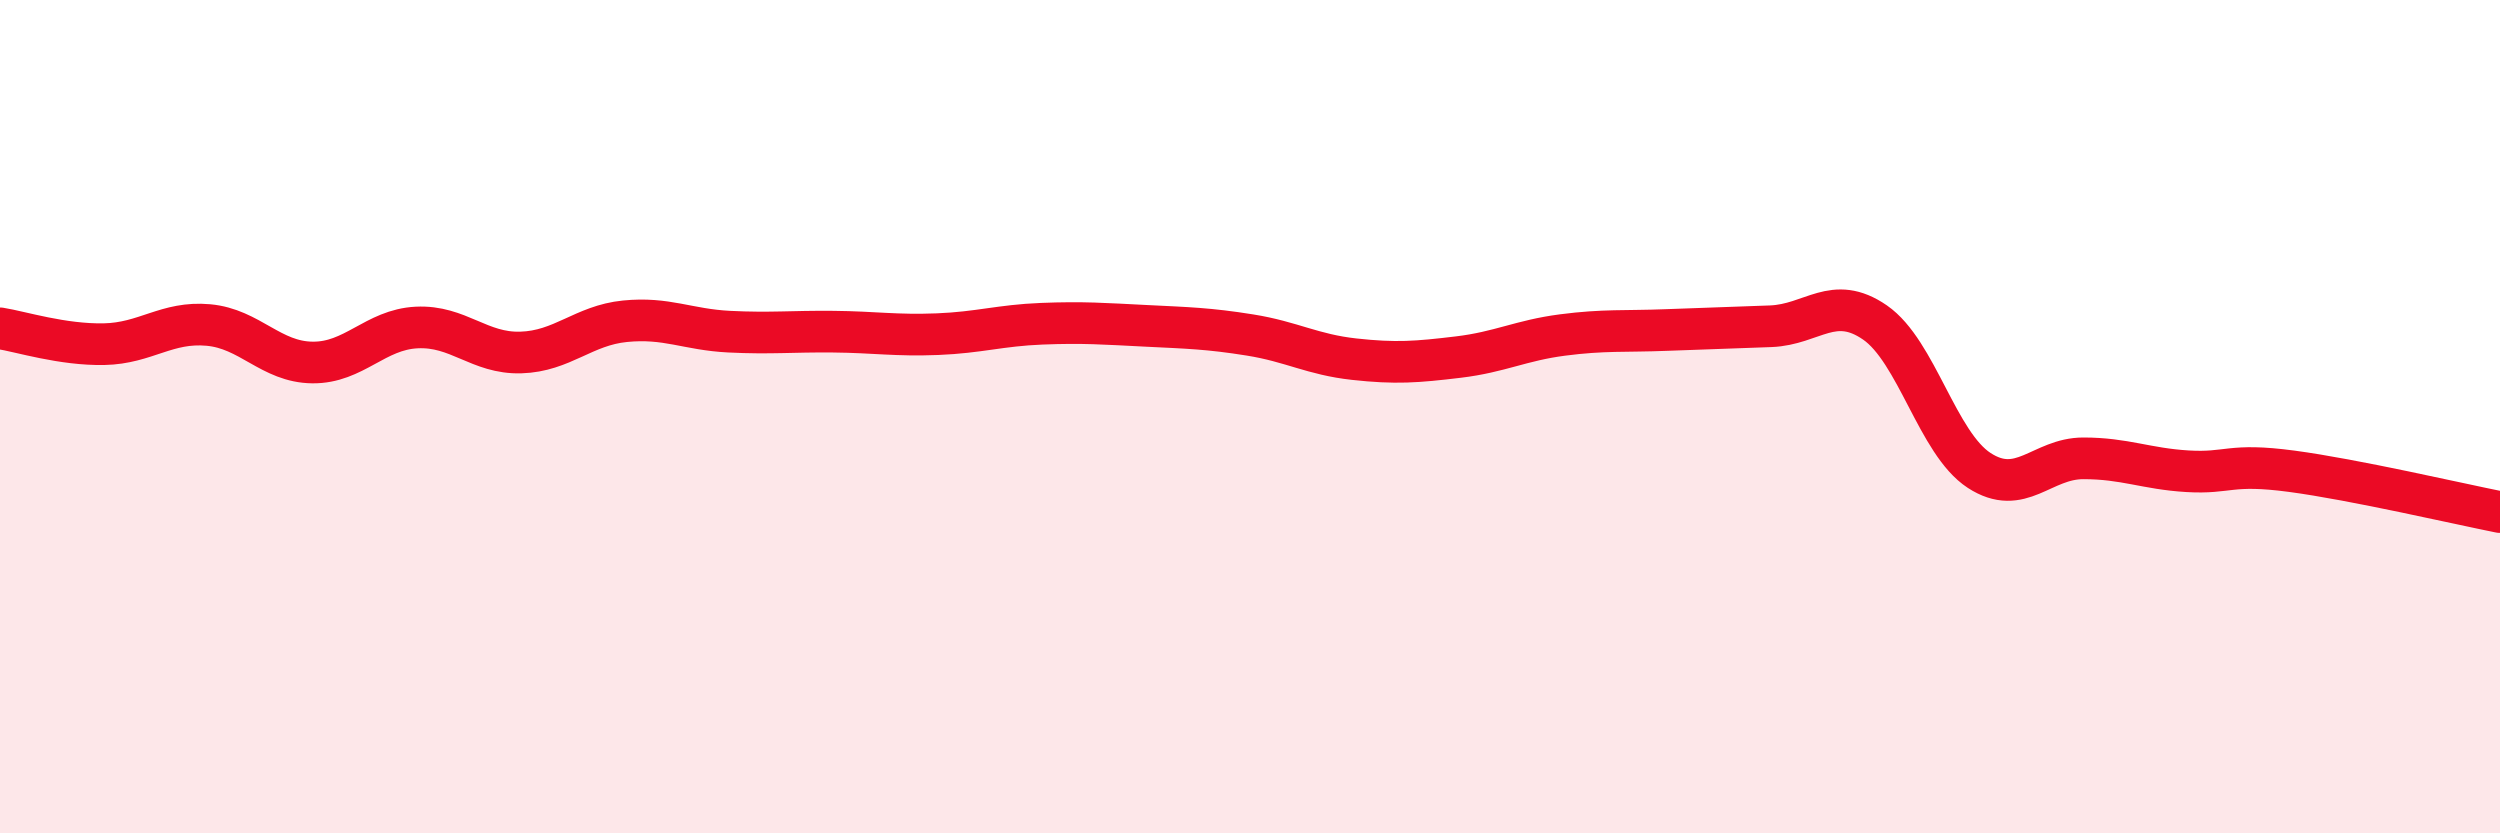
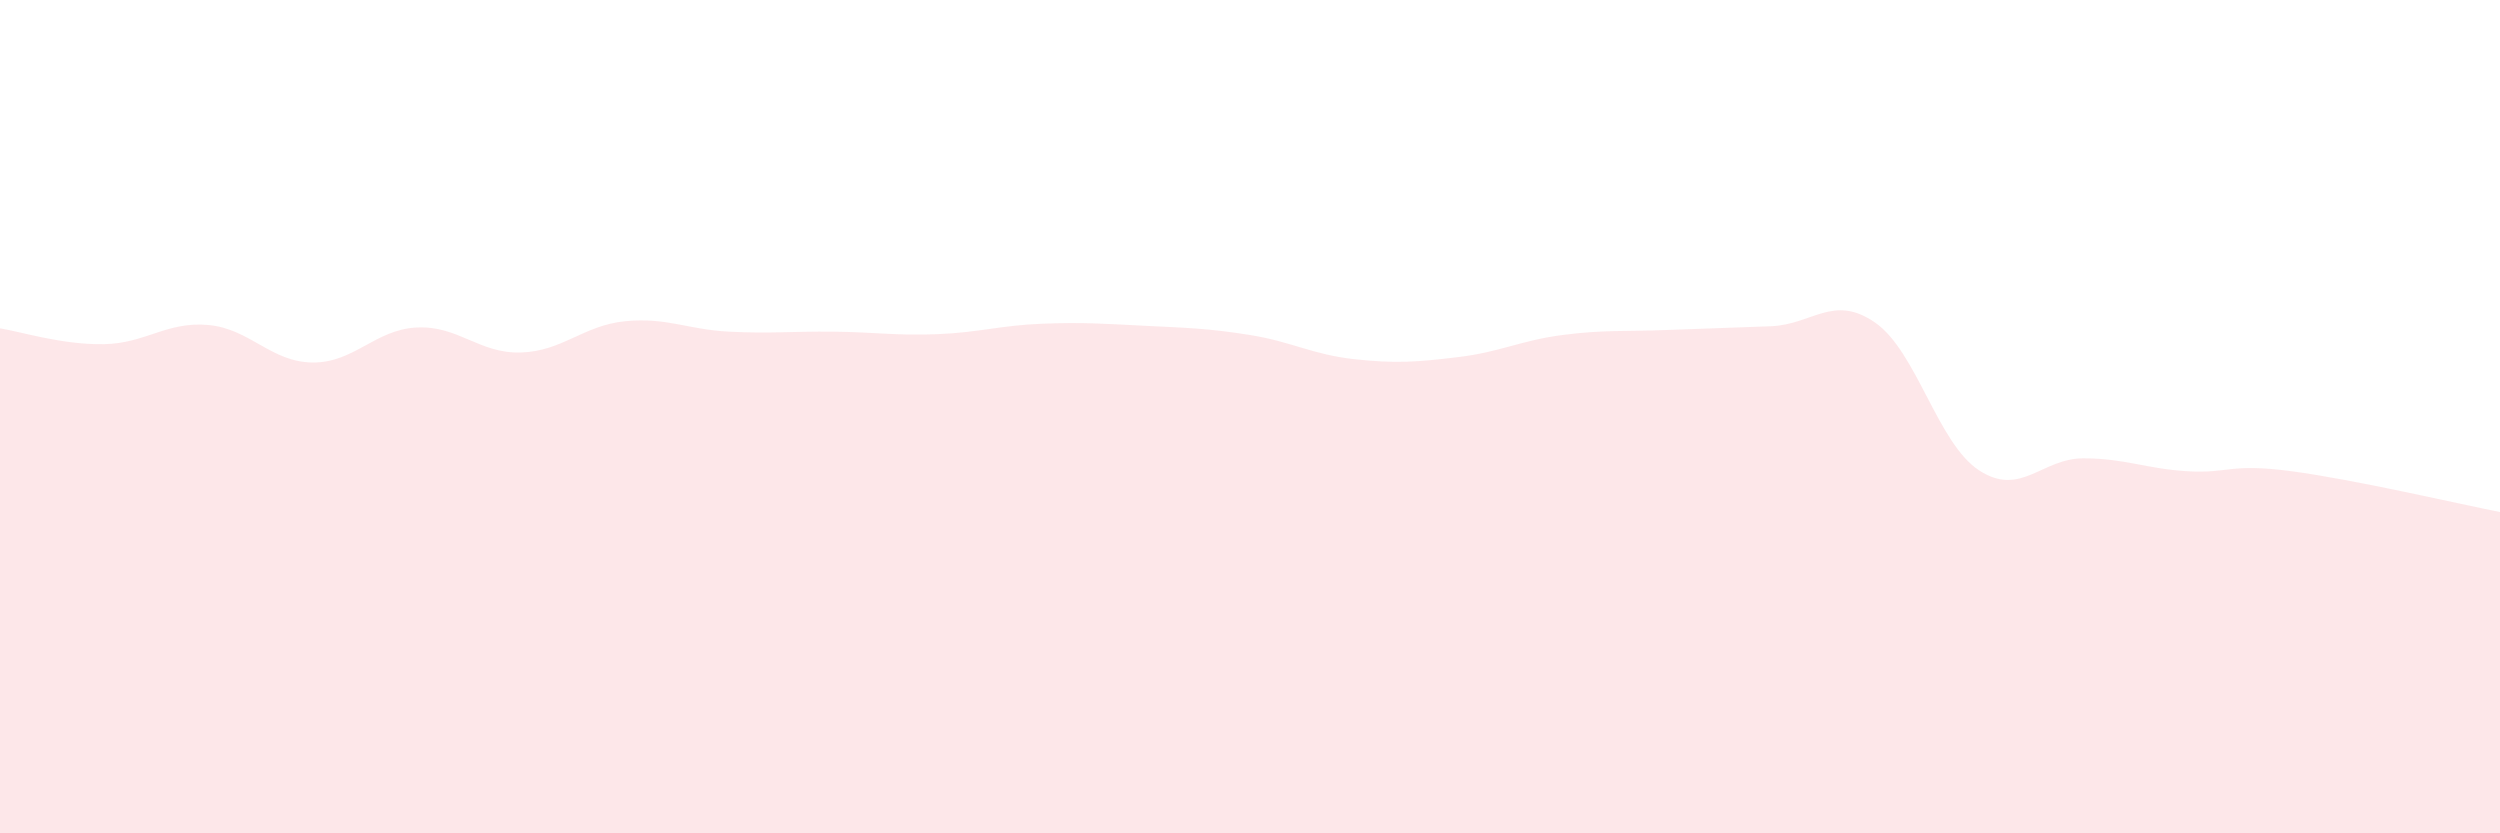
<svg xmlns="http://www.w3.org/2000/svg" width="60" height="20" viewBox="0 0 60 20">
  <path d="M 0,7.88 C 0.5,7.96 1.5,8.28 2.5,8.26 C 3.5,8.24 4,7.71 5,7.8 C 6,7.89 6.5,8.69 7.5,8.7 C 8.5,8.71 9,7.91 10,7.86 C 11,7.81 11.5,8.49 12.5,8.46 C 13.5,8.43 14,7.81 15,7.71 C 16,7.61 16.5,7.91 17.5,7.96 C 18.5,8.01 19,7.95 20,7.96 C 21,7.97 21.5,8.06 22.5,8.02 C 23.5,7.98 24,7.81 25,7.77 C 26,7.73 26.5,7.77 27.5,7.82 C 28.5,7.87 29,7.88 30,8.04 C 31,8.2 31.5,8.51 32.5,8.62 C 33.5,8.73 34,8.69 35,8.57 C 36,8.45 36.5,8.17 37.5,8.04 C 38.5,7.91 39,7.96 40,7.92 C 41,7.88 41.5,7.87 42.5,7.83 C 43.5,7.79 44,7.05 45,7.74 C 46,8.43 46.5,10.64 47.5,11.29 C 48.5,11.94 49,11 50,11 C 51,11 51.5,11.25 52.5,11.31 C 53.5,11.37 53.5,11.11 55,11.31 C 56.5,11.51 59,12.09 60,12.29L60 20L0 20Z" fill="#EB0A25" opacity="0.1" stroke-linecap="round" stroke-linejoin="round" />
-   <path d="M 0,7.88 C 0.5,7.96 1.5,8.28 2.5,8.26 C 3.5,8.24 4,7.71 5,7.8 C 6,7.89 6.5,8.69 7.5,8.7 C 8.5,8.71 9,7.91 10,7.86 C 11,7.81 11.5,8.49 12.5,8.46 C 13.5,8.43 14,7.81 15,7.71 C 16,7.61 16.5,7.91 17.5,7.96 C 18.5,8.01 19,7.95 20,7.96 C 21,7.97 21.5,8.06 22.5,8.02 C 23.5,7.98 24,7.81 25,7.77 C 26,7.73 26.5,7.77 27.5,7.82 C 28.5,7.87 29,7.88 30,8.04 C 31,8.2 31.5,8.51 32.5,8.62 C 33.5,8.73 34,8.69 35,8.57 C 36,8.45 36.5,8.17 37.5,8.04 C 38.5,7.91 39,7.96 40,7.92 C 41,7.88 41.5,7.87 42.5,7.83 C 43.5,7.79 44,7.05 45,7.74 C 46,8.43 46.5,10.64 47.5,11.29 C 48.5,11.94 49,11 50,11 C 51,11 51.5,11.25 52.5,11.31 C 53.5,11.37 53.5,11.11 55,11.31 C 56.5,11.51 59,12.09 60,12.29" stroke="#EB0A25" stroke-width="1" fill="none" stroke-linecap="round" stroke-linejoin="round" />
</svg>